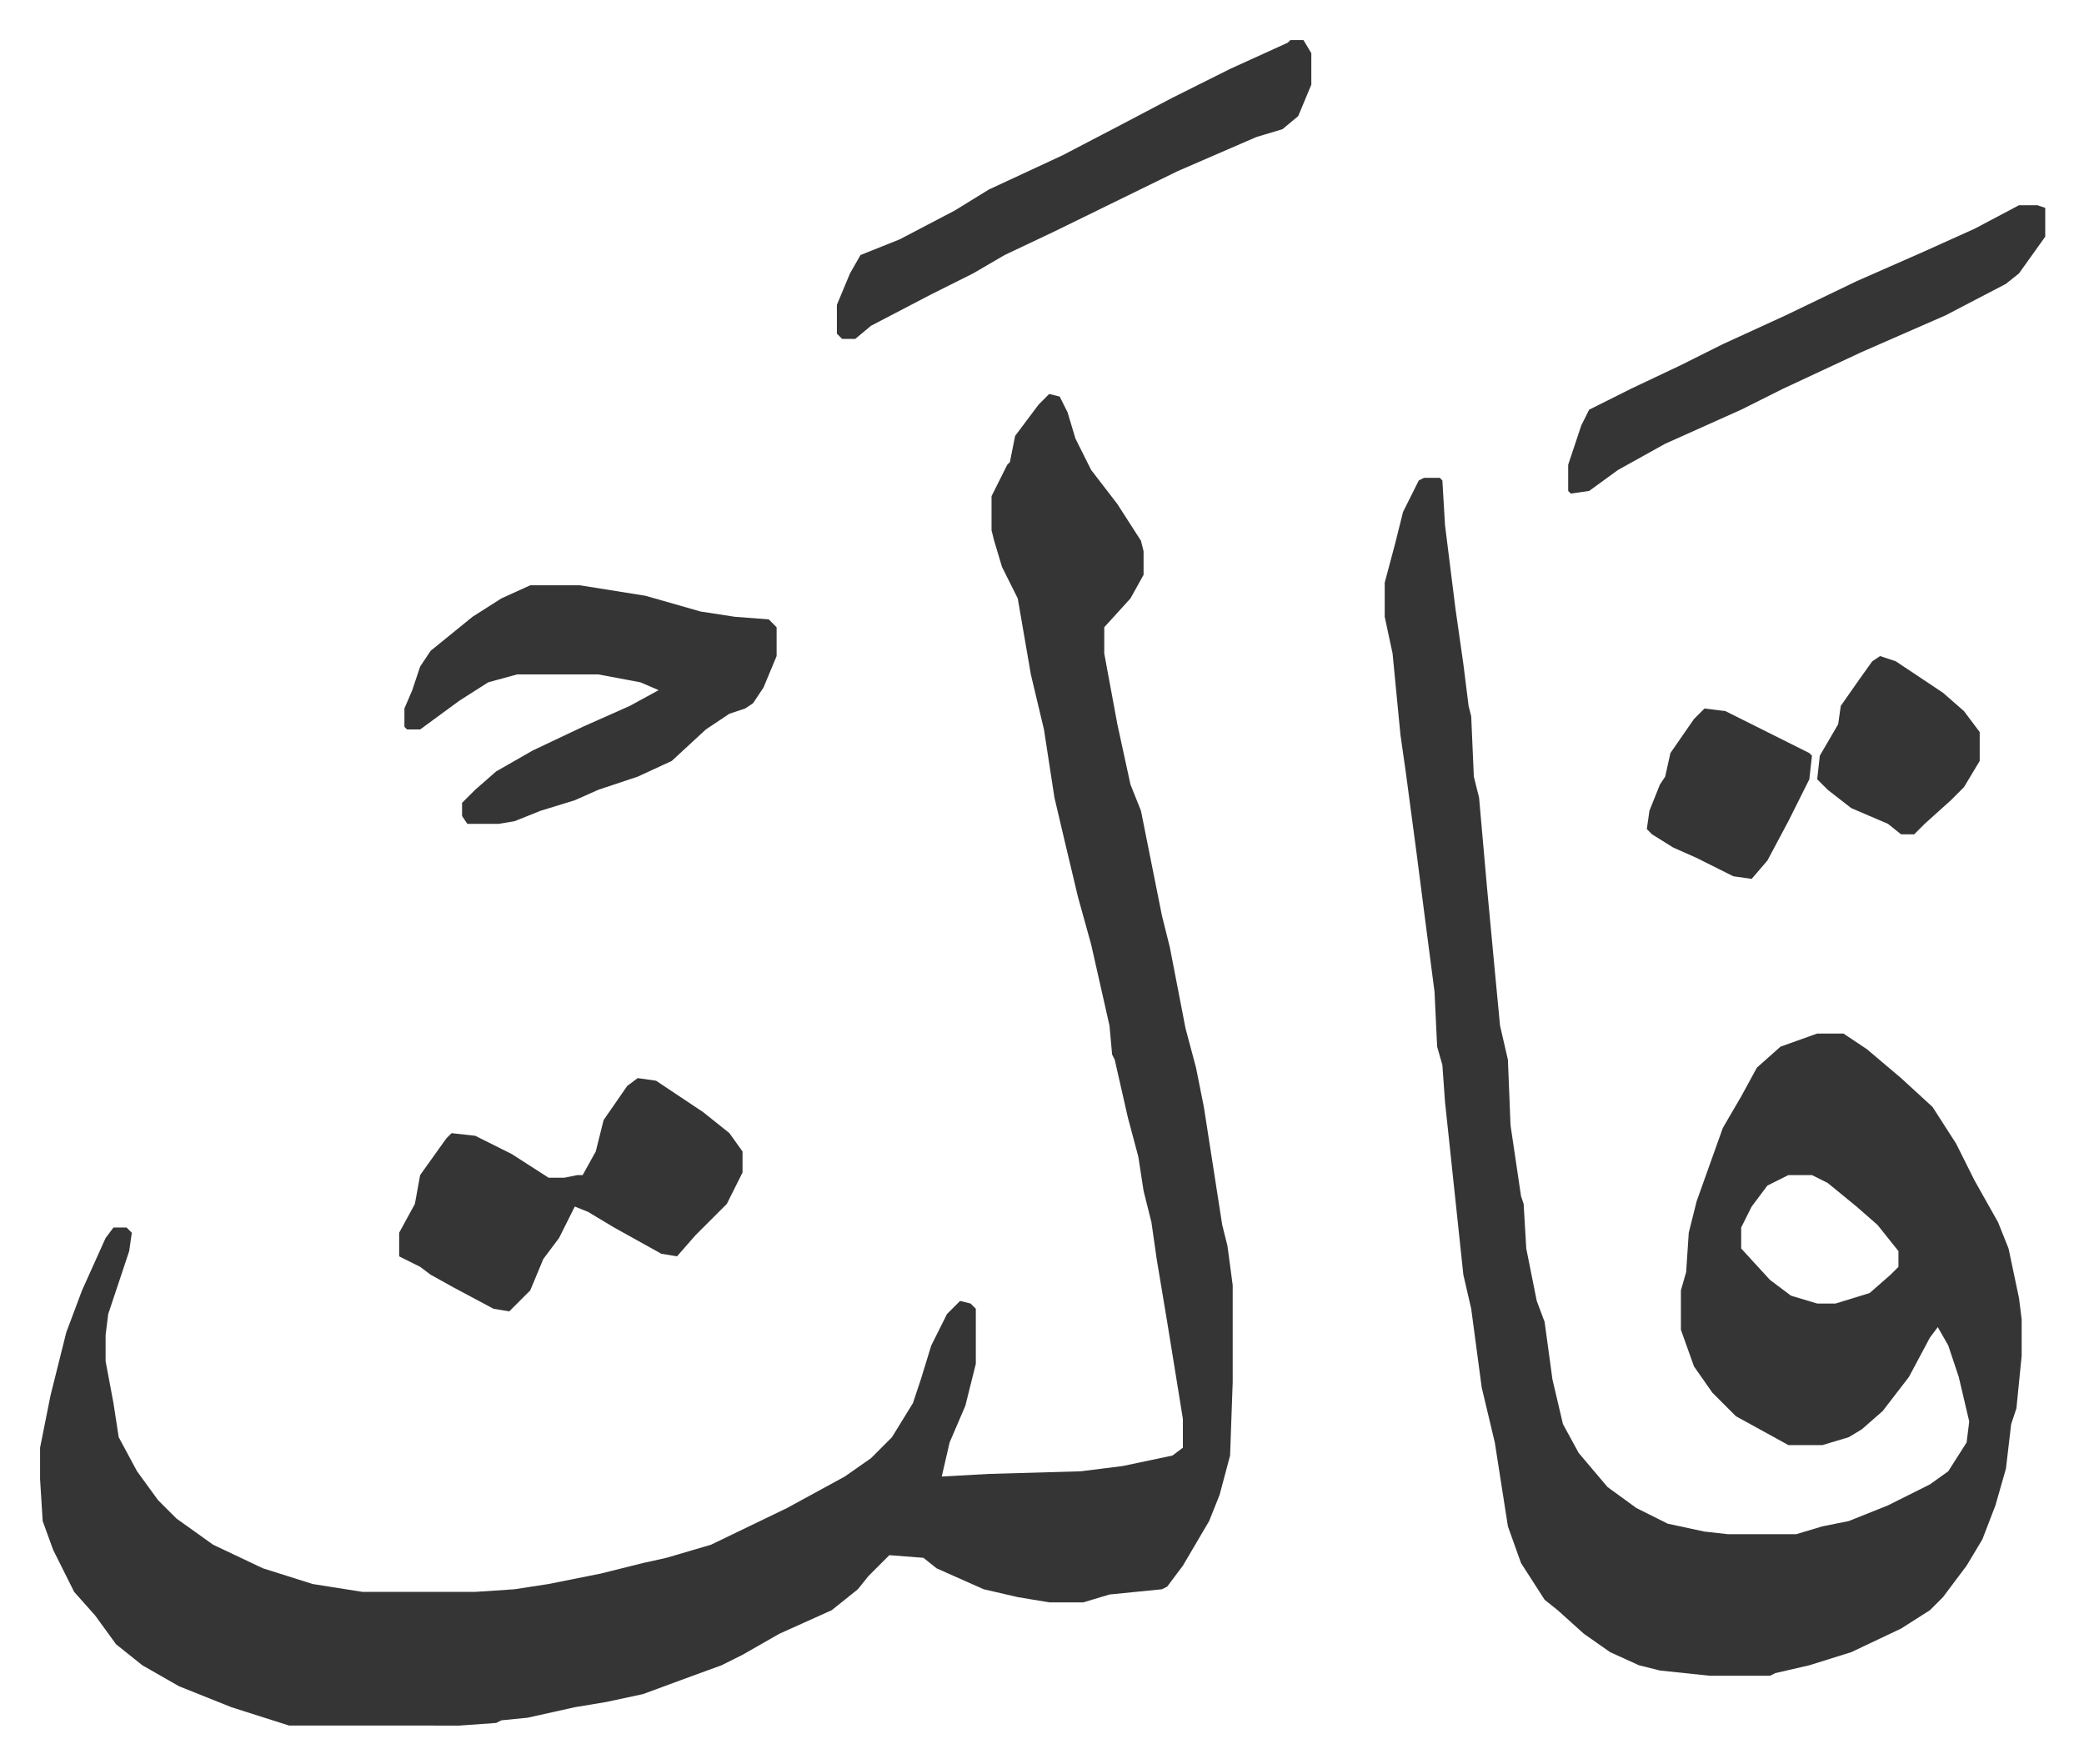
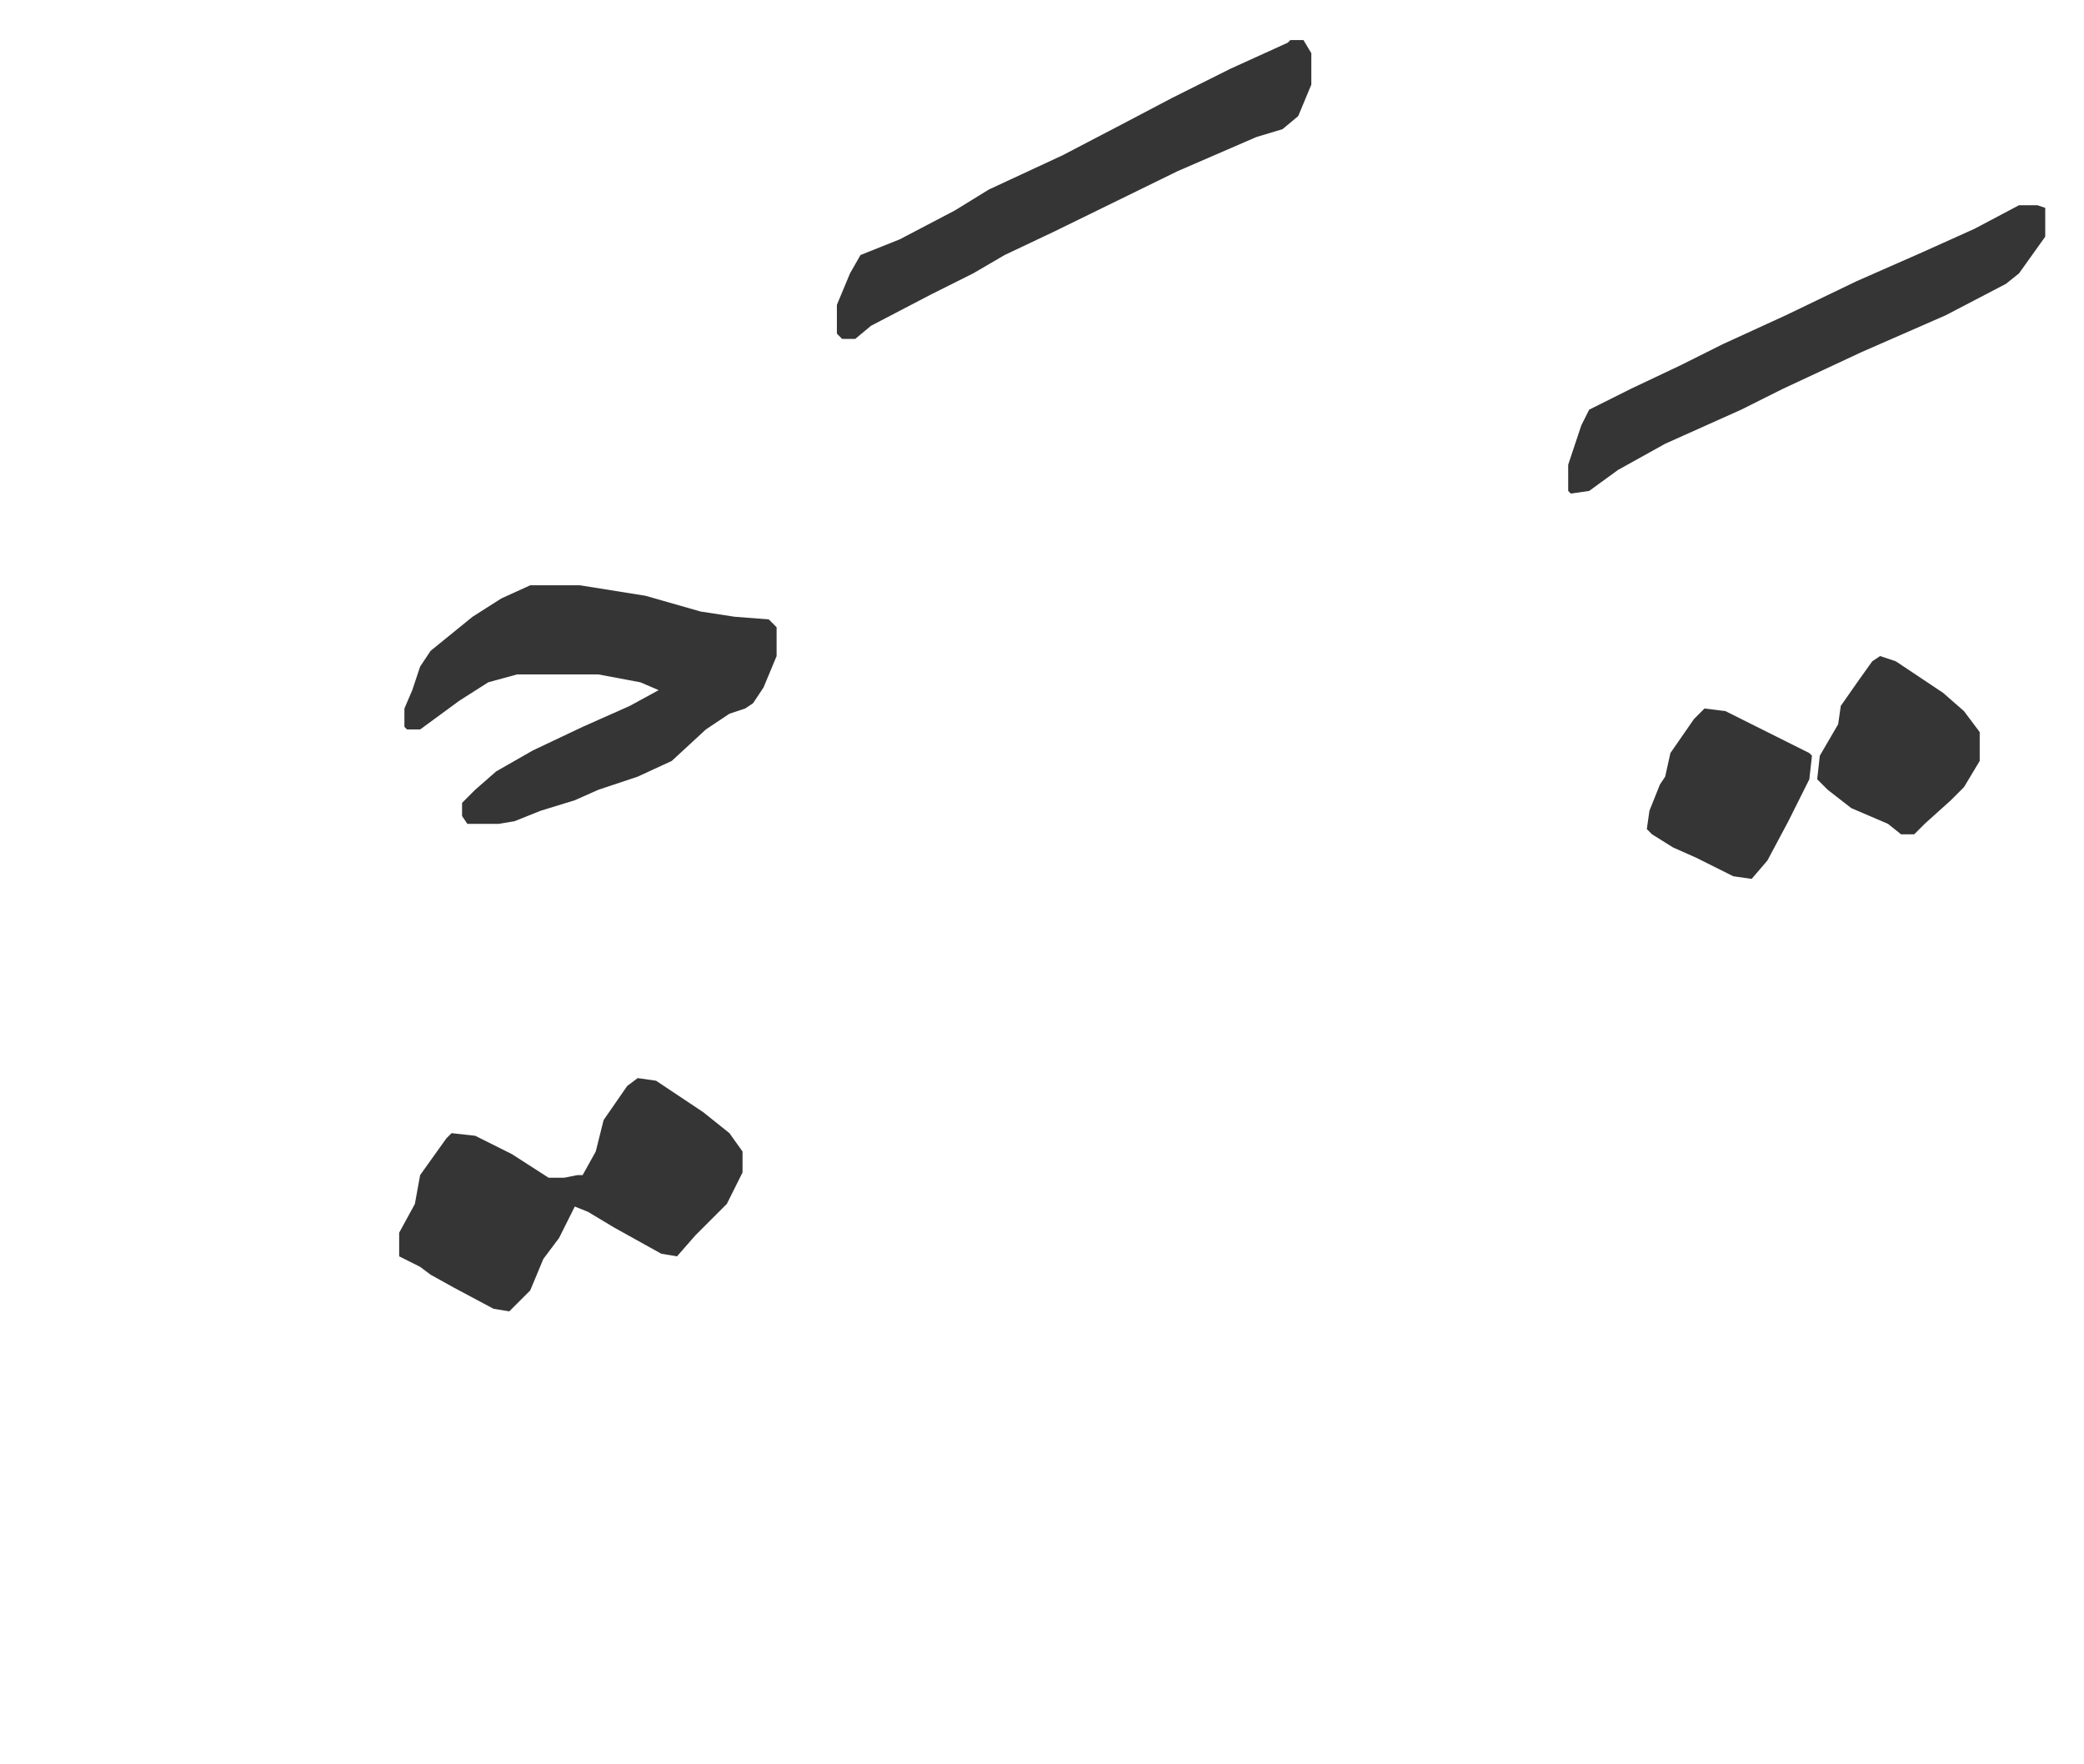
<svg xmlns="http://www.w3.org/2000/svg" role="img" viewBox="-15.29 336.71 795.08 673.08">
-   <path fill="#353535" id="rule_normal" d="M385 487l4 1 3 6 3 10 6 12 10 13 9 14 1 4v9l-5 9-10 11v10l5 27 5 23 4 10 3 15 5 25 3 12 6 31 4 15 3 15 7 45 2 8 2 15v37l-1 28-4 15-4 10-10 17-6 8-2 1-20 2-10 3h-13l-12-2-13-3-18-8-5-4-13-1-8 8-4 5-10 8-20 9-14 8-8 4-11 4-19 7-14 3-12 2-18 4-10 1-2 1-14 1H95l-22-7-20-8-14-8-10-8-8-11-8-9-8-16-4-11-1-16v-12l4-20 6-24 6-16 9-20 3-4h5l2 2-1 7-8 24-1 8v10l3 16 2 13 7 13 8 11 7 7 14 10 19 9 19 6 19 3h43l15-1 13-2 20-4 16-4 9-2 17-5 29-14 22-12 10-7 8-8 8-13 3-9 4-13 6-12 5-5 4 1 2 2v21l-4 16-6 14-3 13 18-1 35-1 16-2 19-4 4-3v-11l-6-37-4-24-2-14-3-12-2-13-4-15-5-22-1-2-1-11-7-31-5-18-5-21-4-17-4-26-5-21-5-29-6-12-3-10-1-4v-13l6-12 1-1 2-10 9-12zm143 32h6l1 1 1 17 4 32 3 21 2 16 1 4 1 23 2 8 3 34 3 32 2 21 3 13 1 25 4 27 1 3 1 17 4 20 3 8 3 22 4 17 6 11 11 13 11 8 12 6 14 3 9 1h26l10-3 10-2 15-6 16-8 7-5 7-11 1-8-4-17-4-12-4-7-3 4-8 15-10 13-8 7-5 3-10 3h-13l-20-11-9-9-7-10-5-14v-15l2-7 1-15 3-12 10-28 7-12 6-11 9-8 14-5h10l9 6 13 11 12 11 9 14 7 14 9 16 4 10 4 19 1 8v14l-2 20-2 6-2 17-4 14-5 13-6 10-9 12-5 5-11 7-19 9-16 5-13 3-2 1h-23l-19-2-8-2-11-5-10-7-10-9-5-4-9-14-5-14-5-32-5-21-4-30-3-13-7-66-1-14-2-7-1-21-3-23-4-31-4-30-2-14-3-31-3-14v-13l4-15 3-12 6-12zm139 266l-8 4-6 8-4 8v8l11 12 8 6 10 3h7l13-4 8-7 3-3v-6l-8-10-8-7-11-9-6-3z" />
  <path fill="#353535" id="rule_normal" d="M187 560h19l25 4 21 6 13 2 13 1 3 3v11l-5 12-4 6-3 2-6 2-9 6-13 12-13 6-15 5-9 4-13 4-10 4-6 1h-12l-2-3v-5l5-5 8-7 14-8 19-9 18-8 11-6-7-3-16-3h-31l-11 3-11 7-15 11h-5l-1-1v-7l3-7 3-9 4-6 16-13 11-7zm41 188l7 1 18 12 10 8 5 7v8l-6 12-12 12-7 8-6-1-18-10-10-6-5-2-6 12-6 8-5 12-5 5-3 3-6-1-15-8-9-5-4-3-8-4v-9l6-11 2-11 10-14 2-2 9 1 14 7 14 9h6l5-1h2l5-9 3-12 9-13zm249-396h5l3 5v12l-5 12-6 5-10 3-30 13-47 23-19 9-12 7-16 8-23 12-6 5h-5l-2-2v-11l5-12 4-7 15-6 21-11 13-8 28-13 23-12 19-10 22-11 22-10zm278 63h7l3 1v11l-10 14-5 4-23 12-32 14-30 14-16 8-29 13-18 10-11 8-7 1-1-1v-10l5-15 3-6 16-8 19-9 16-8 24-11 27-13 25-11 20-9zm-53 172l6 2 18 12 8 7 6 8v11l-6 10-5 5-10 9-4 4h-5l-5-4-14-6-9-7-4-4 1-9 7-12 1-7 7-10 5-7zm-67 20l8 1 16 8 16 8 1 1-1 9-8 16-8 15-6 7-7-1-14-7-9-4-8-5-2-2 1-7 4-10 2-3 2-9 9-13z" />
</svg>